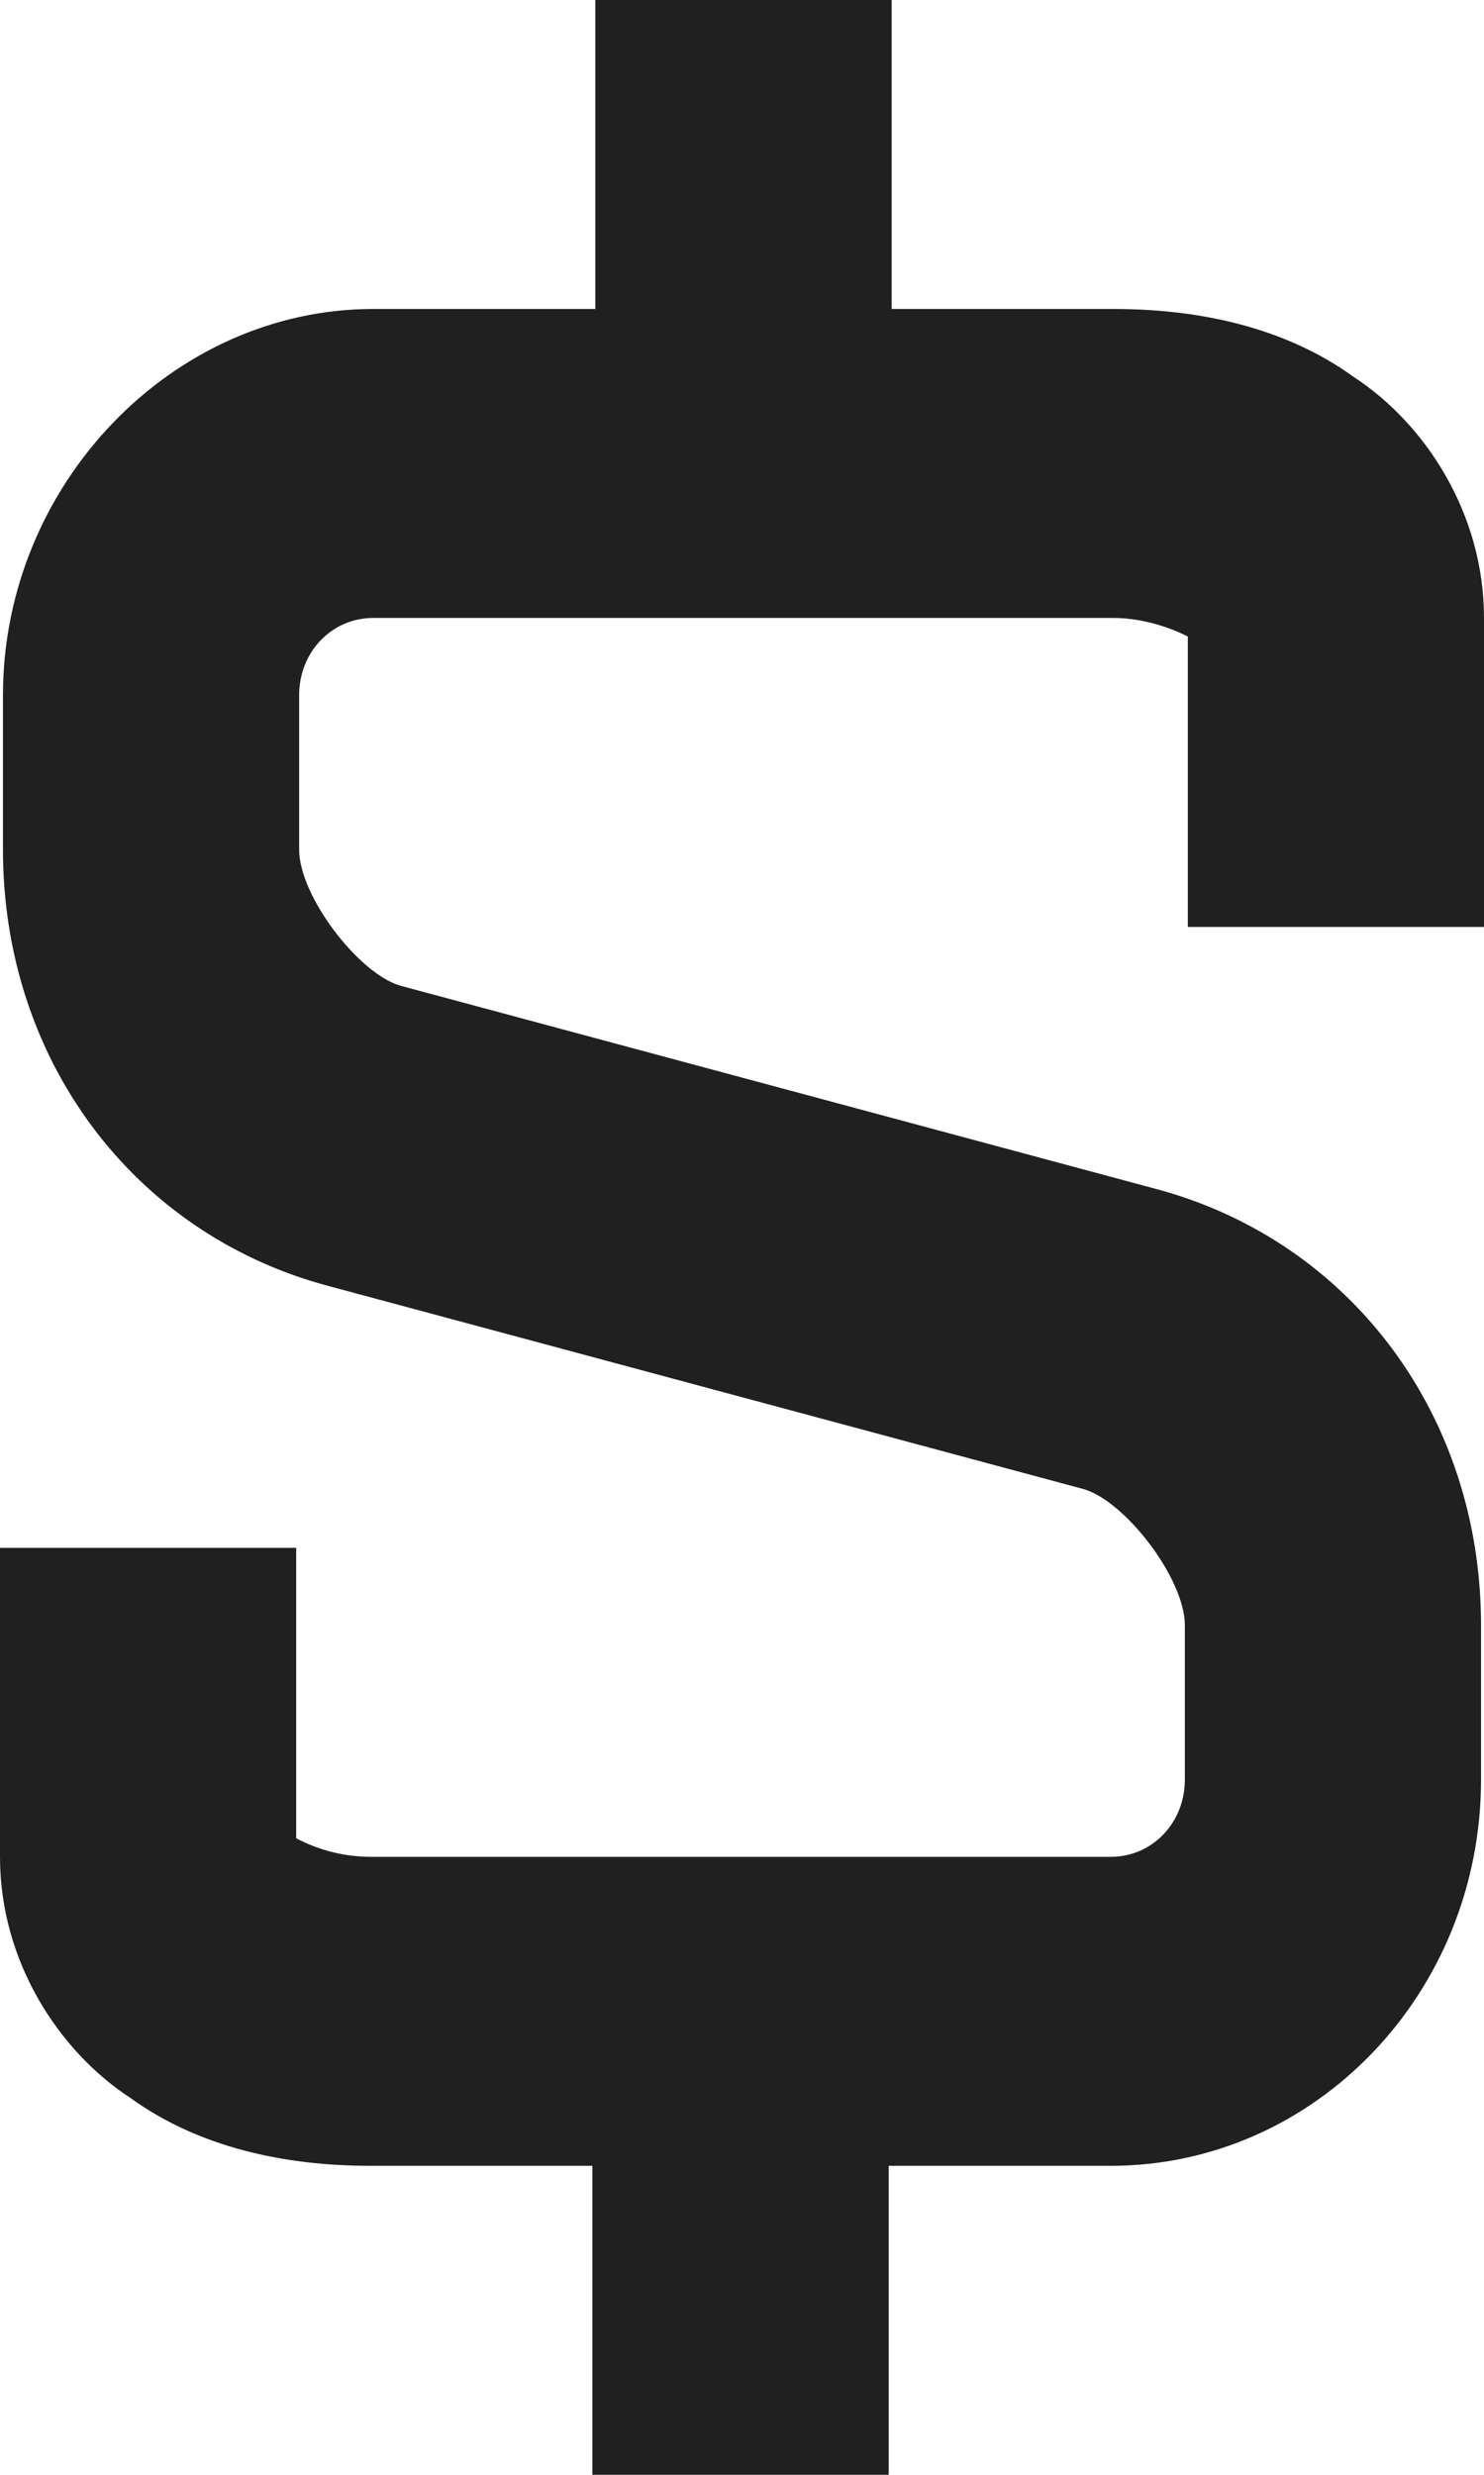
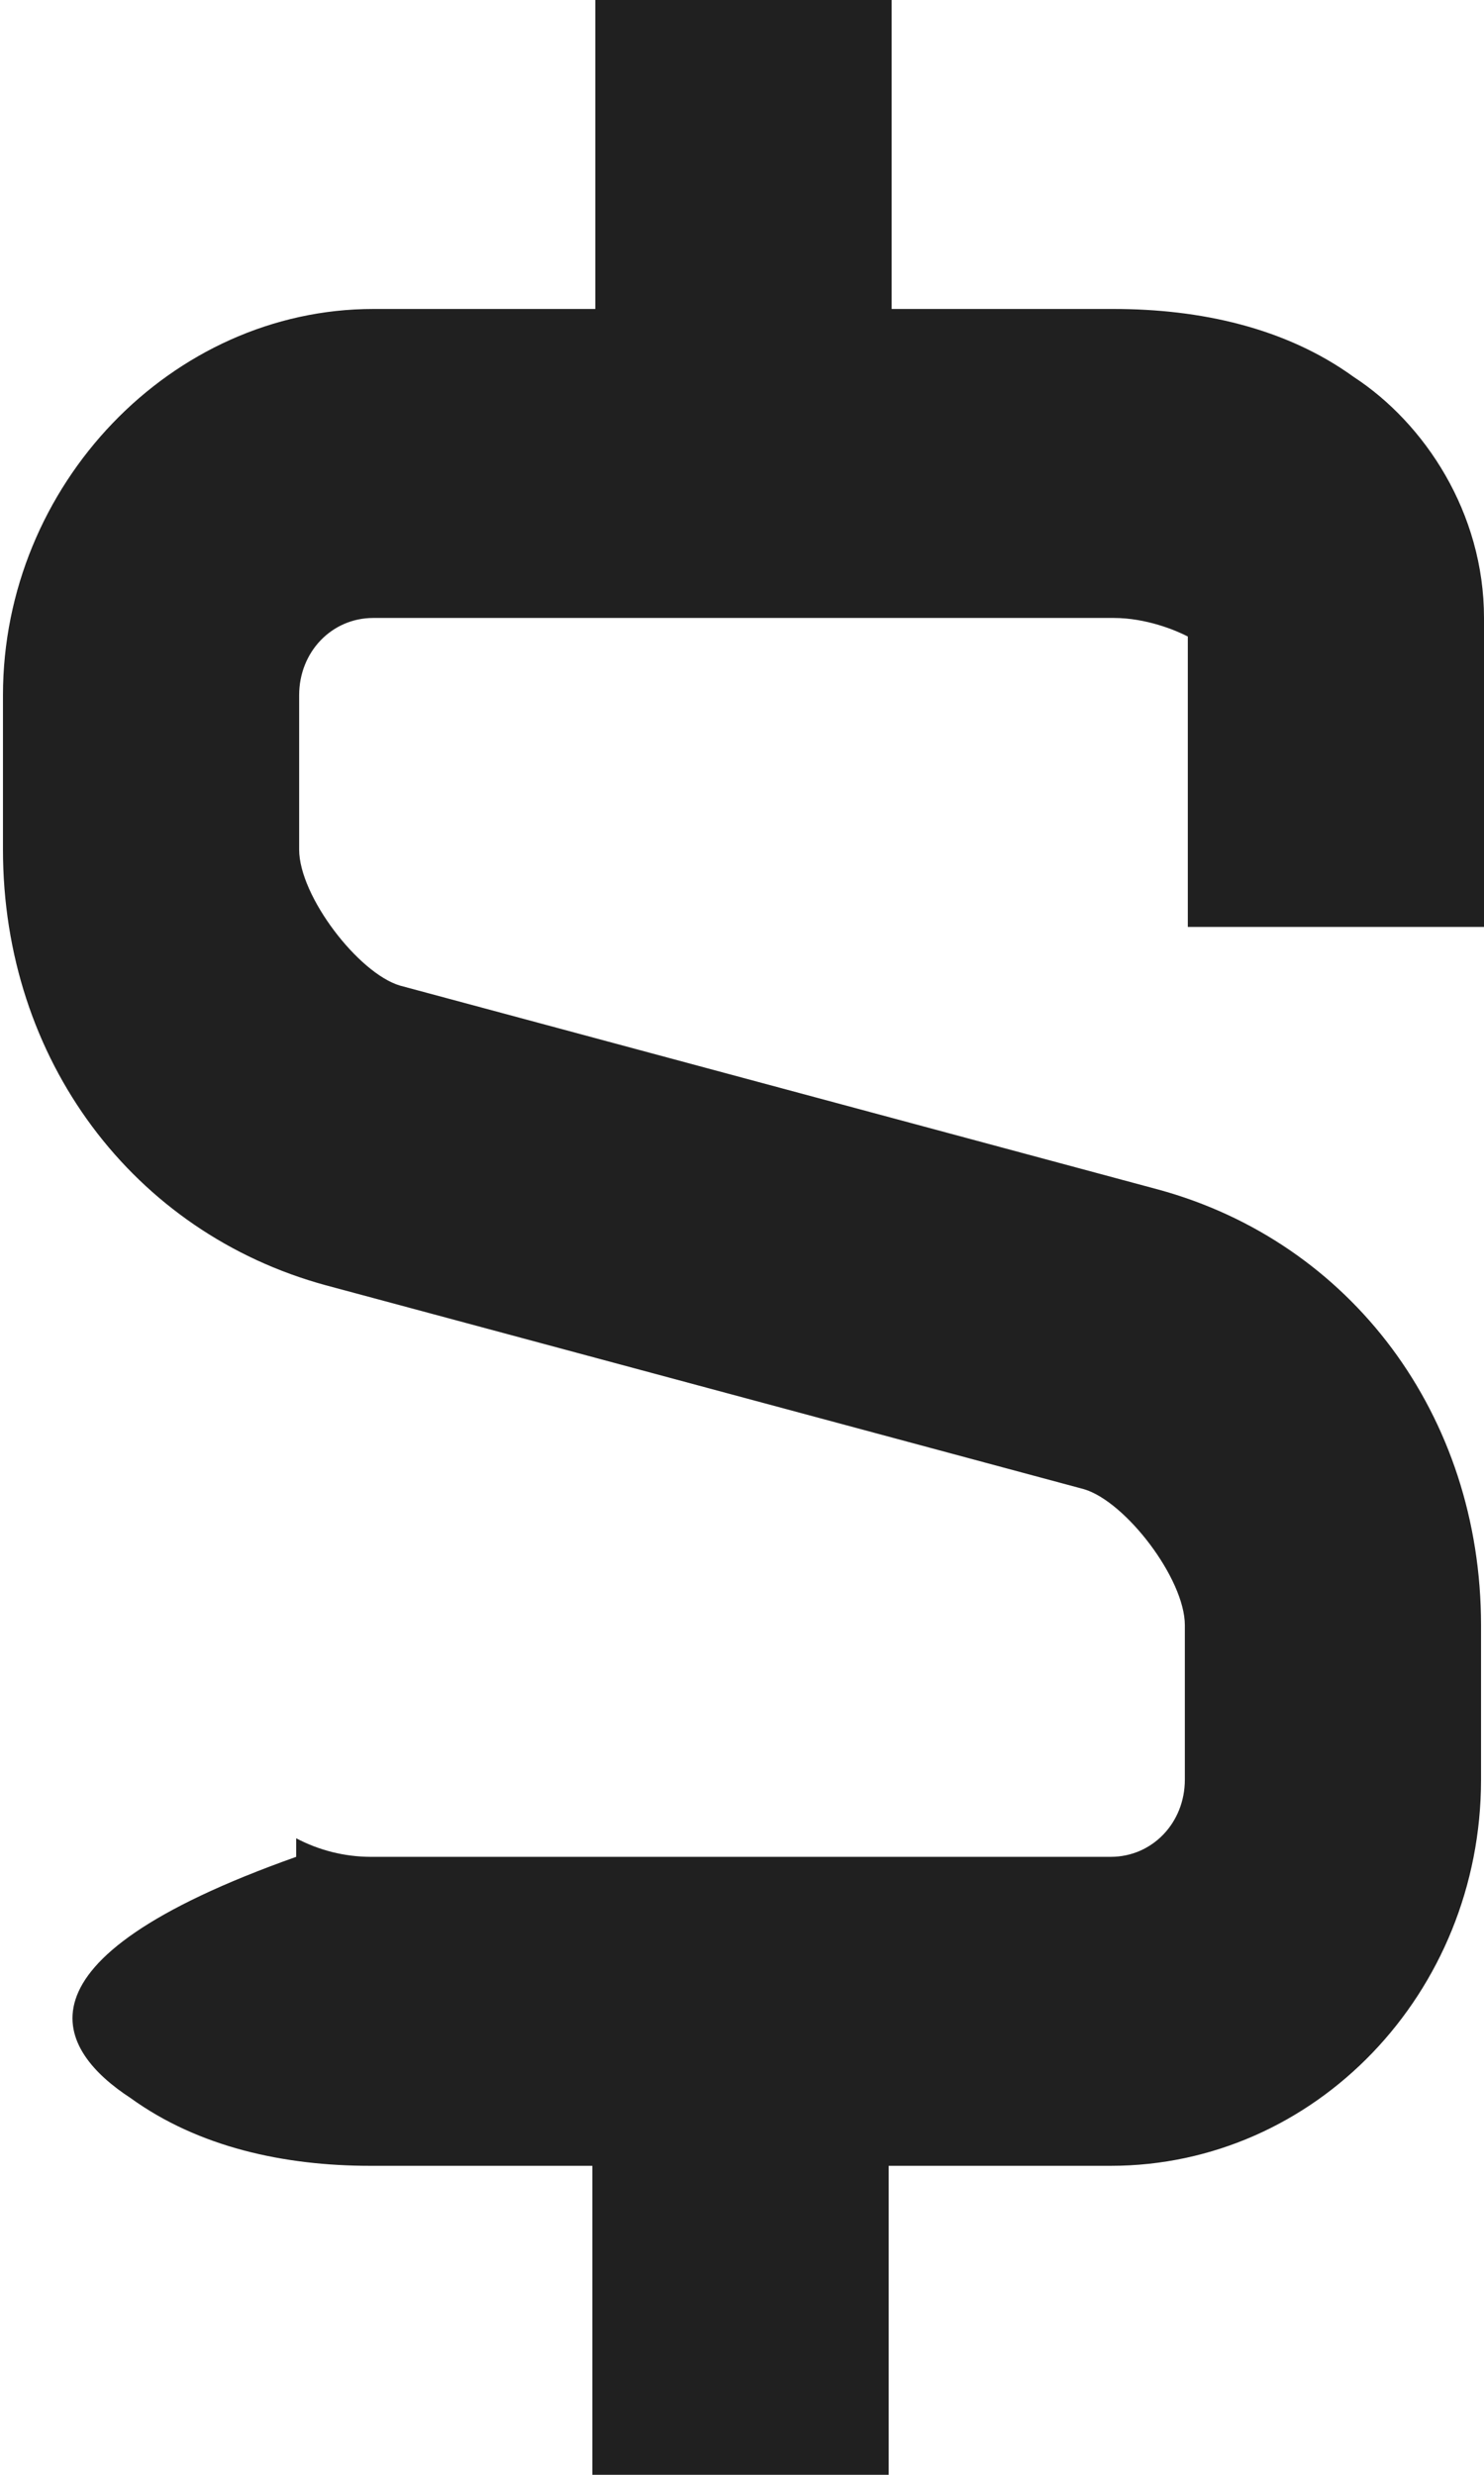
<svg xmlns="http://www.w3.org/2000/svg" width="12" height="20" viewBox="0 0 12 20" fill="none">
-   <path d="M4.814 0V2.497H3.018C1.389 2.497 0.024 3.92 0.024 5.618V6.866C0.024 8.564 1.078 9.963 2.635 10.387L8.766 12.035C9.102 12.135 9.581 12.759 9.581 13.134V14.382C9.581 14.732 9.317 15.006 8.982 15.006H2.994C2.786 15.005 2.581 14.954 2.395 14.856V12.509H0V15.006C0 15.855 0.479 16.579 1.054 16.954C1.605 17.353 2.299 17.503 2.994 17.503H4.79V20H7.186V17.503H8.982C10.635 17.503 11.976 16.105 11.976 14.382V13.134C11.976 11.436 10.922 10.037 9.365 9.613L3.234 7.965C2.898 7.865 2.419 7.241 2.419 6.866V5.618C2.419 5.268 2.683 4.994 3.018 4.994H9.006C9.269 4.994 9.509 5.094 9.605 5.144V7.491H12V4.994C12 4.145 11.521 3.421 10.946 3.046C10.395 2.647 9.701 2.497 9.006 2.497H7.21V0H4.814Z" fill="#202020" />
+   <path d="M4.814 0V2.497H3.018C1.389 2.497 0.024 3.92 0.024 5.618V6.866C0.024 8.564 1.078 9.963 2.635 10.387L8.766 12.035C9.102 12.135 9.581 12.759 9.581 13.134V14.382C9.581 14.732 9.317 15.006 8.982 15.006H2.994C2.786 15.005 2.581 14.954 2.395 14.856V12.509V15.006C0 15.855 0.479 16.579 1.054 16.954C1.605 17.353 2.299 17.503 2.994 17.503H4.79V20H7.186V17.503H8.982C10.635 17.503 11.976 16.105 11.976 14.382V13.134C11.976 11.436 10.922 10.037 9.365 9.613L3.234 7.965C2.898 7.865 2.419 7.241 2.419 6.866V5.618C2.419 5.268 2.683 4.994 3.018 4.994H9.006C9.269 4.994 9.509 5.094 9.605 5.144V7.491H12V4.994C12 4.145 11.521 3.421 10.946 3.046C10.395 2.647 9.701 2.497 9.006 2.497H7.21V0H4.814Z" fill="#202020" />
</svg>